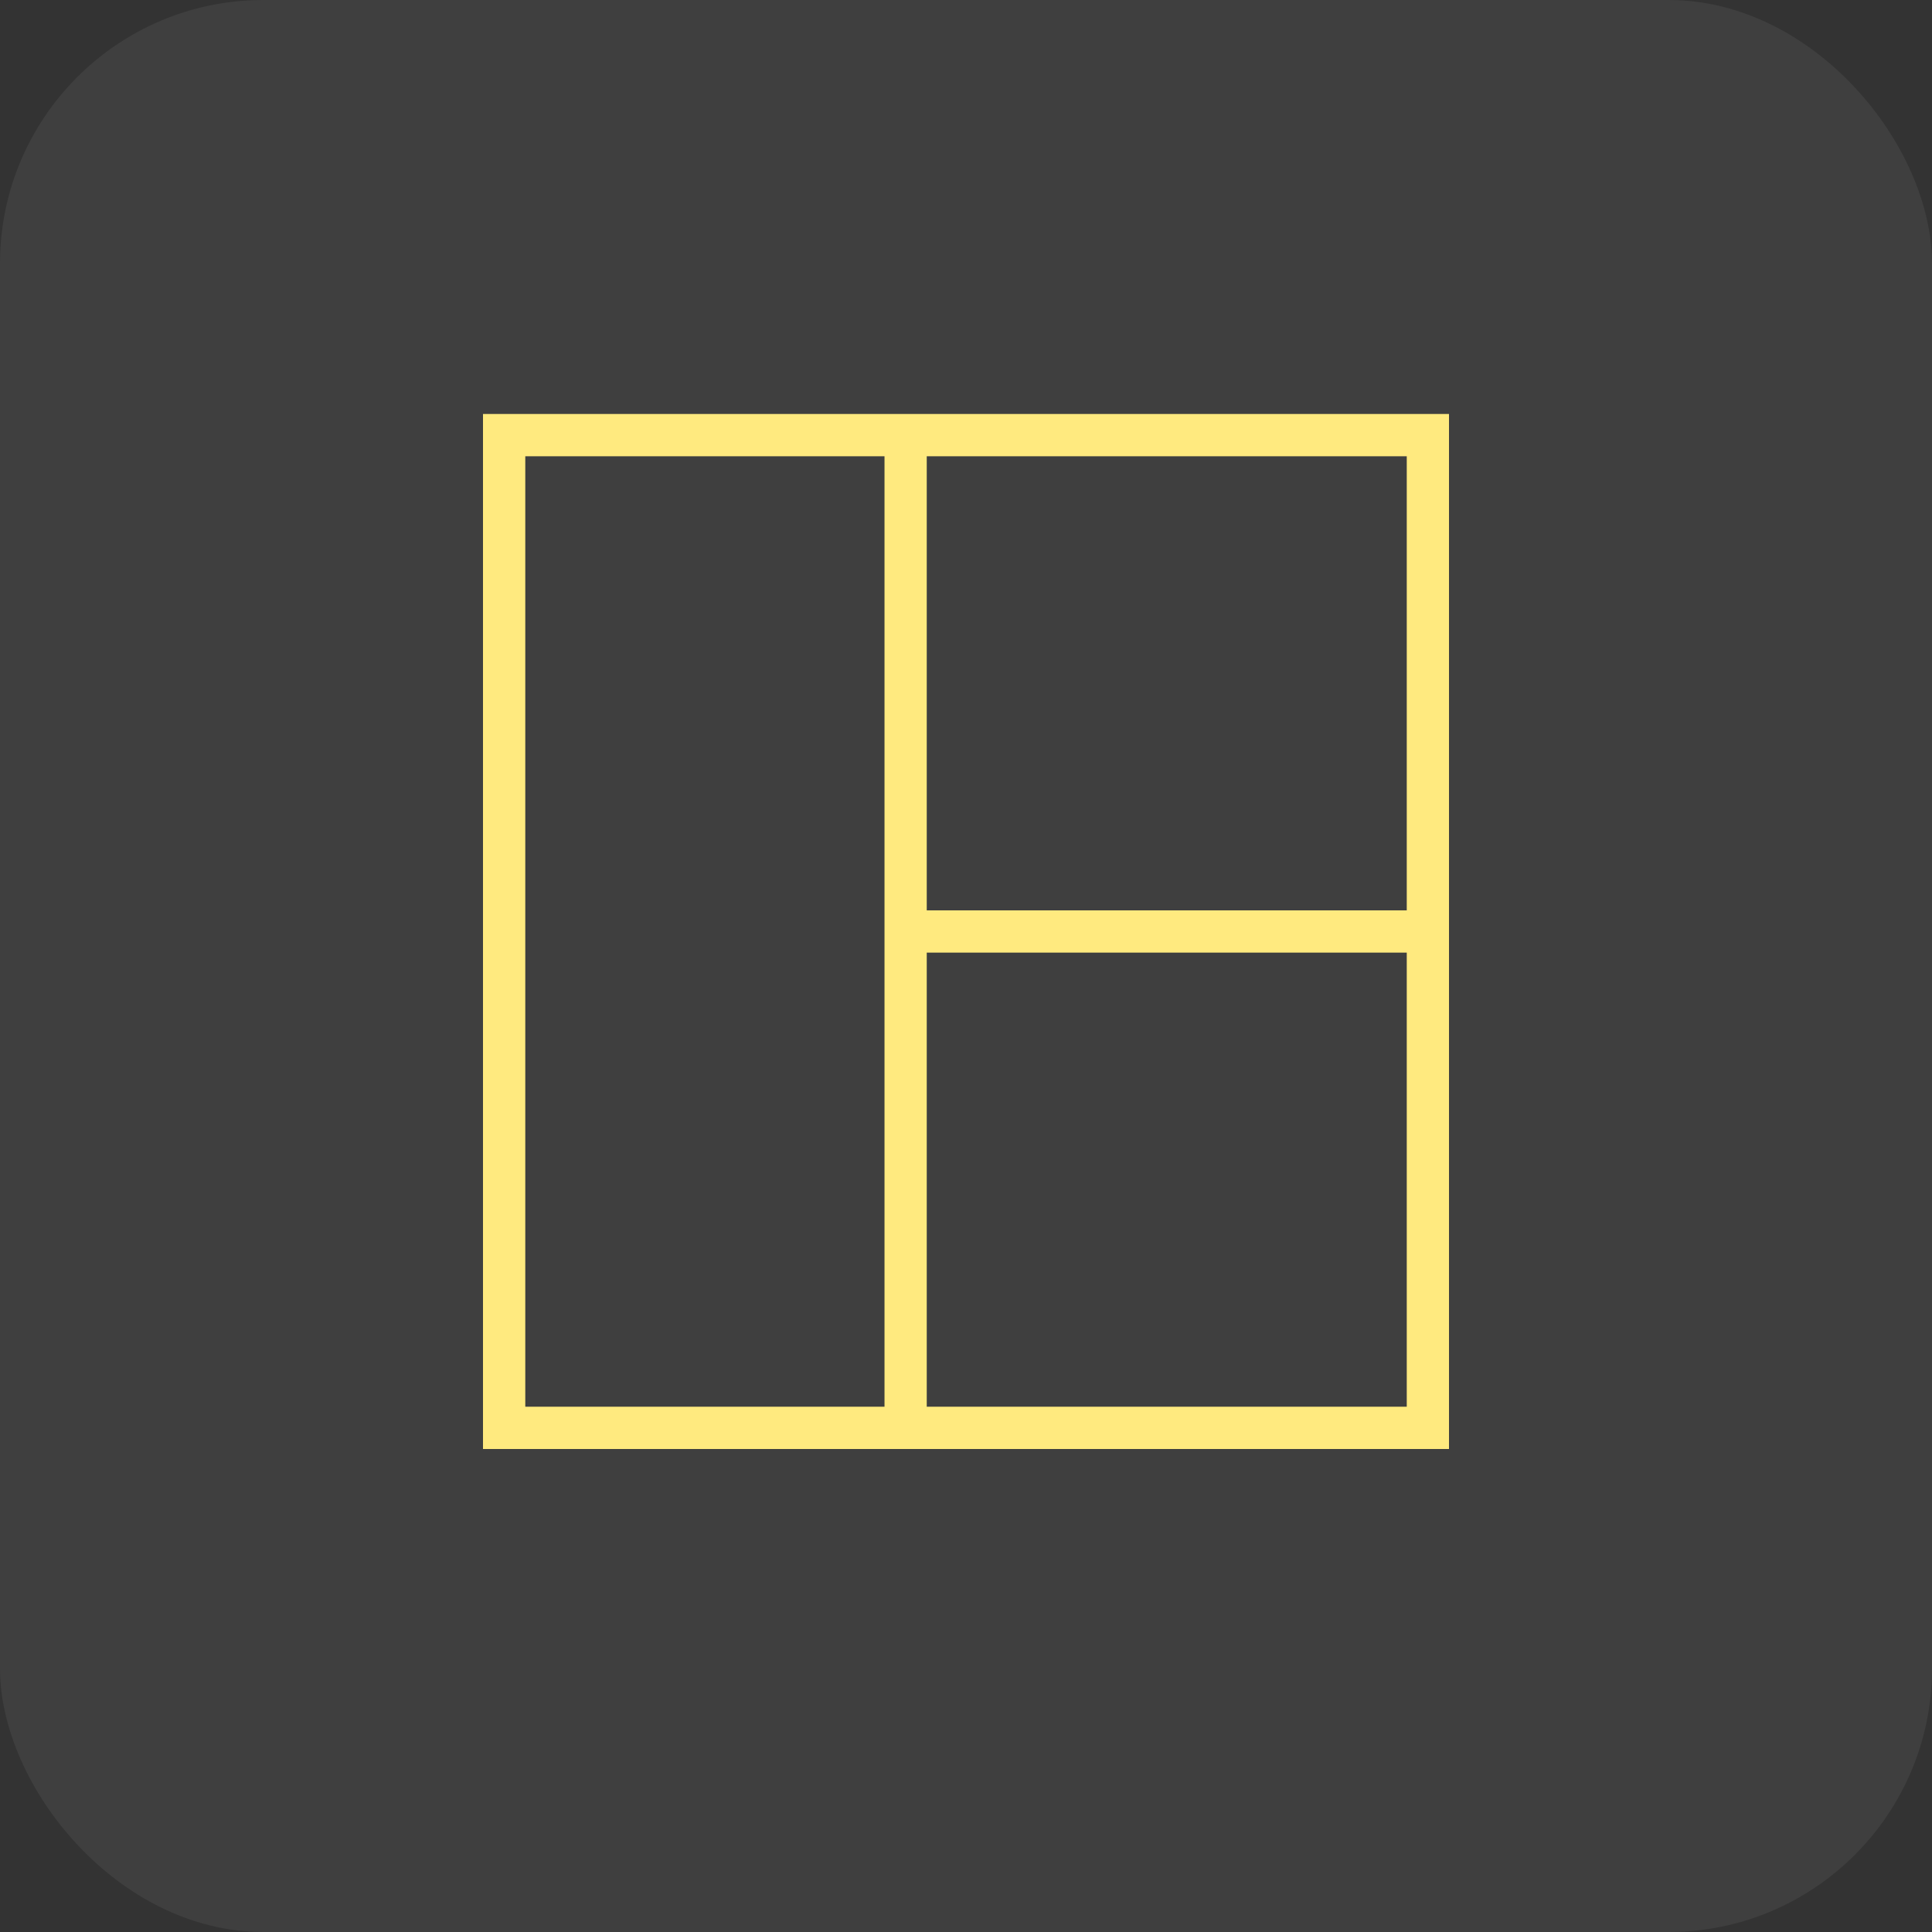
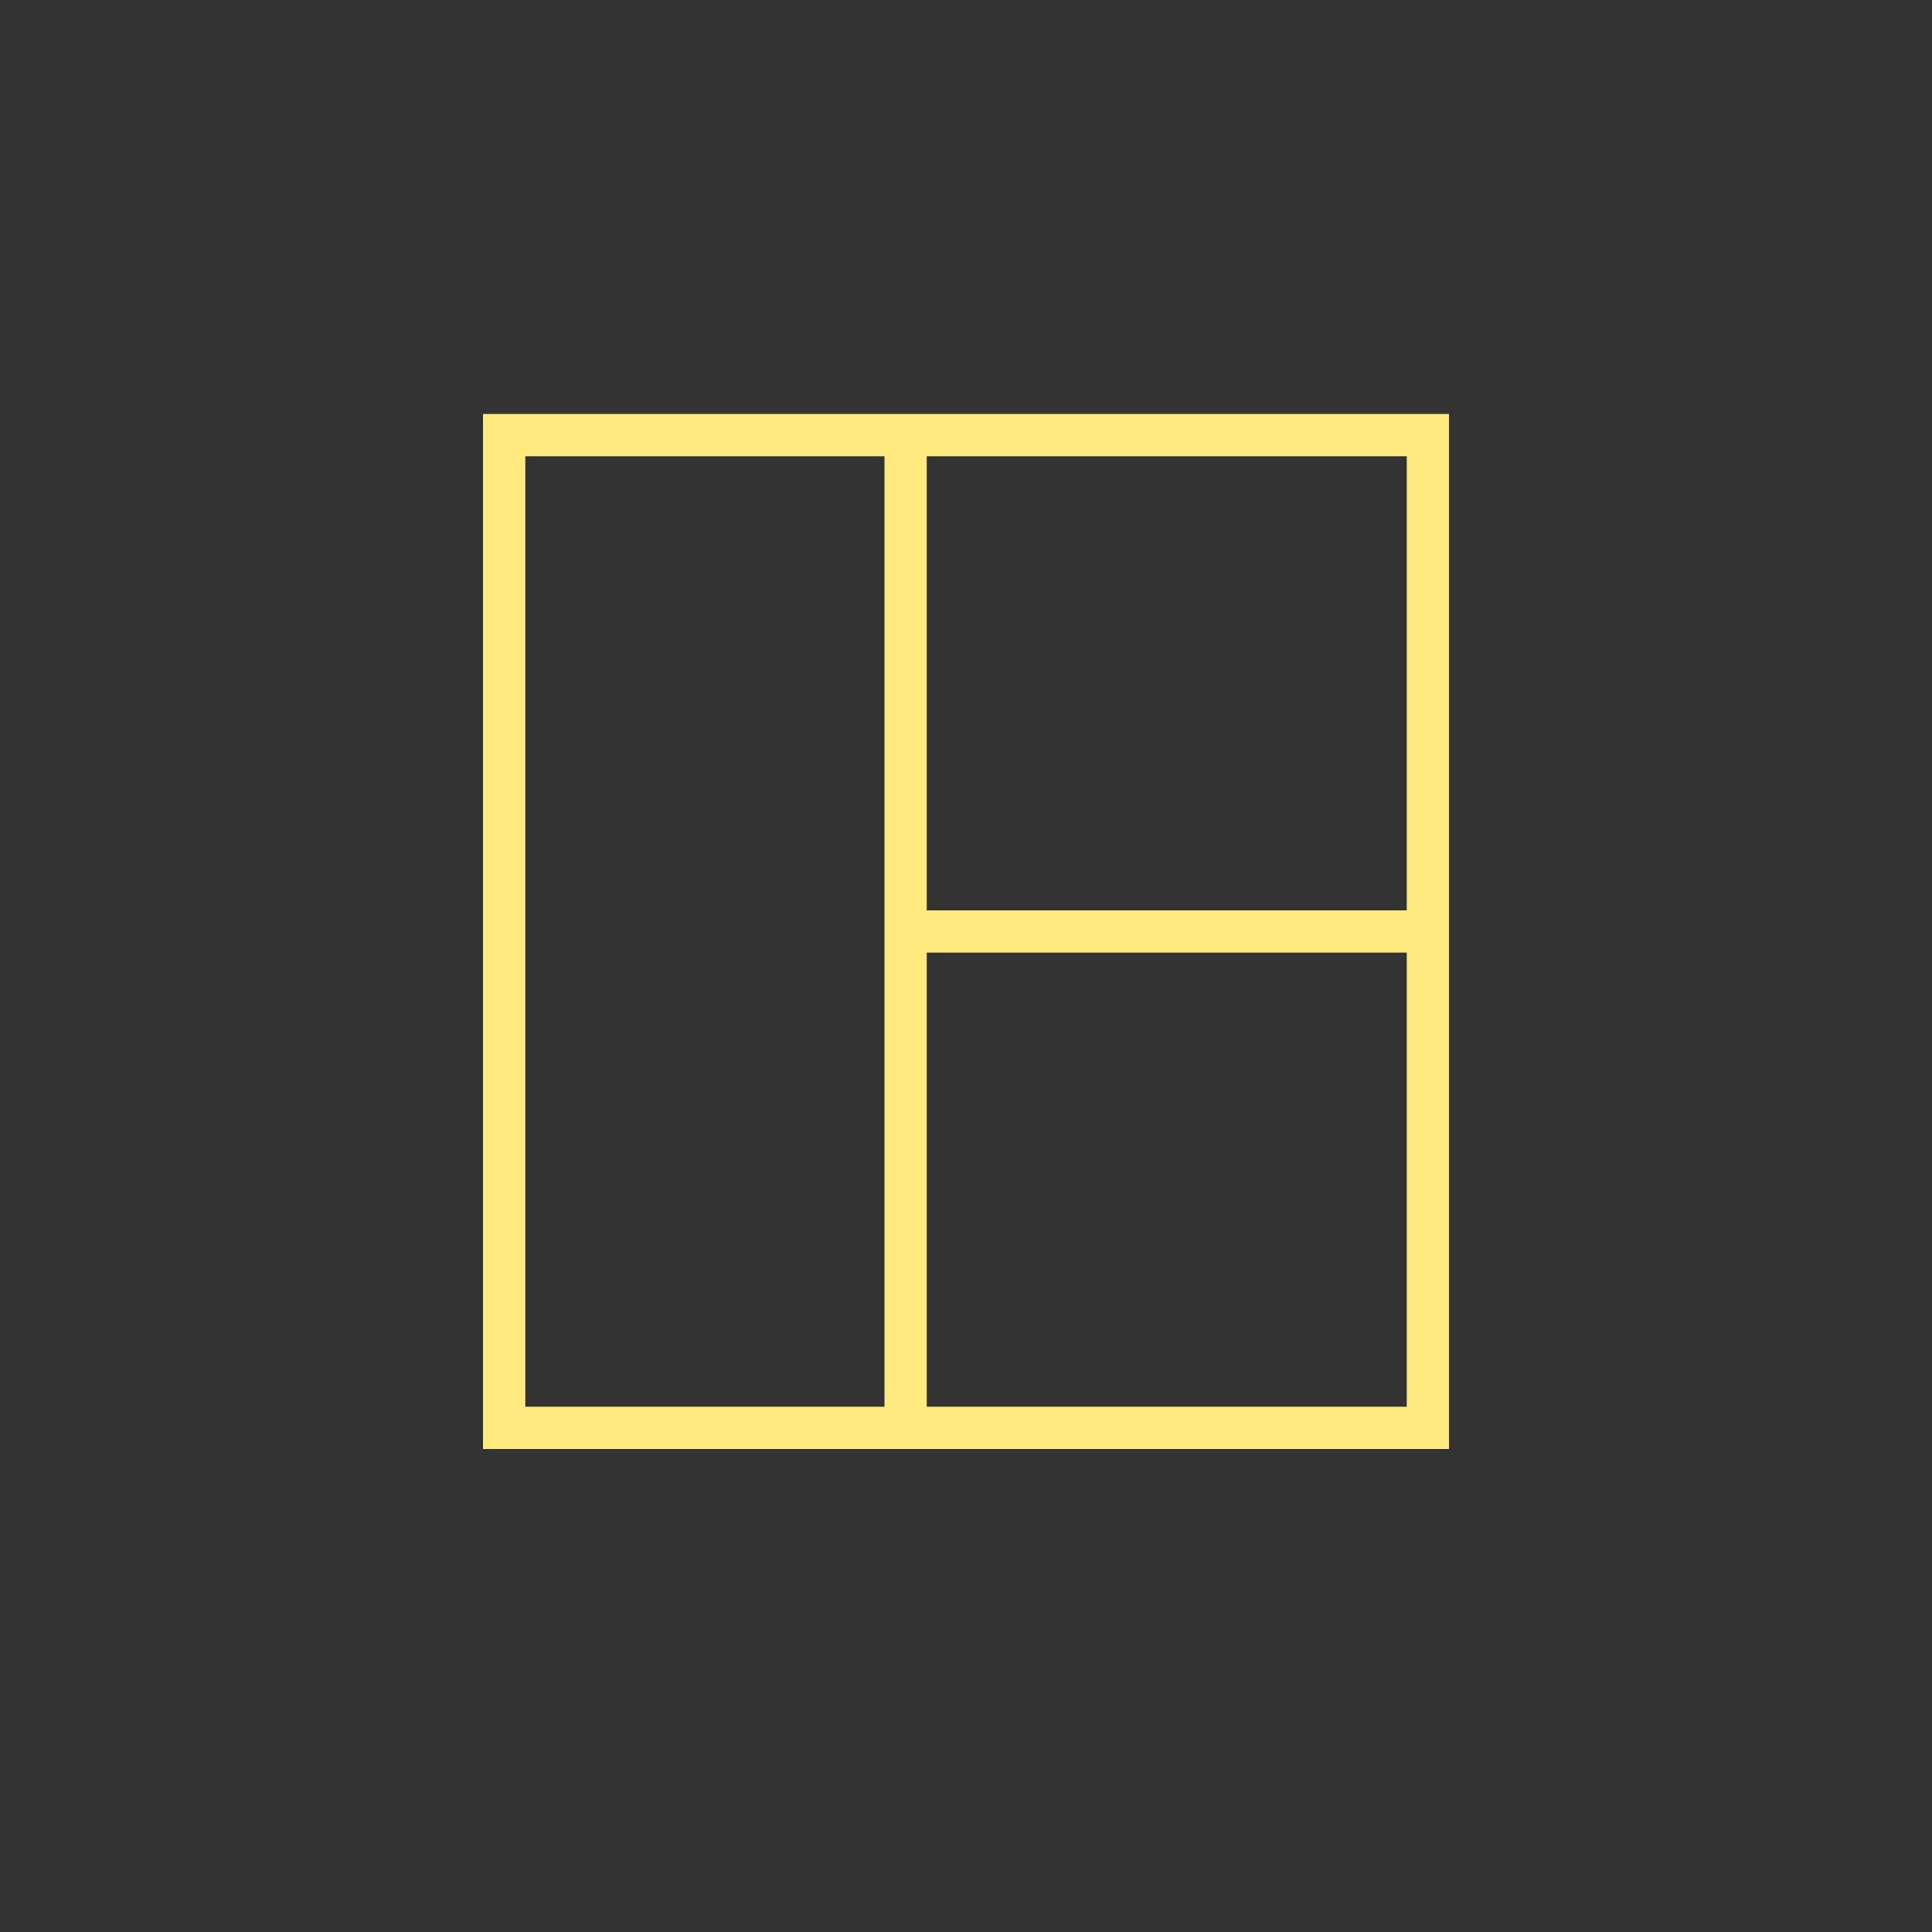
<svg xmlns="http://www.w3.org/2000/svg" width="44" height="44" viewBox="0 0 44 44" fill="none">
  <rect x="0" y="0" width="44" height="44" fill="#333333" stroke="none" />
-   <rect width="44" height="44" rx="6" fill="white" fill-opacity="0.06" />
-   <path fill-rule="evenodd" clip-rule="evenodd" d="M21.106 21.695V32.037H32.038V21.695H21.106ZM21.106 20.733H32.038V10.391H21.106V20.733ZM20.144 10.391V32.037H11.963V10.391H20.144ZM33 9.428V33H11V9.428H33Z" fill="#FFEA7F" />
+   <path fill-rule="evenodd" clip-rule="evenodd" d="M21.106 21.695V32.037H32.038V21.695H21.106ZM21.106 20.733H32.038V10.391H21.106V20.733M20.144 10.391V32.037H11.963V10.391H20.144ZM33 9.428V33H11V9.428H33Z" fill="#FFEA7F" />
</svg>